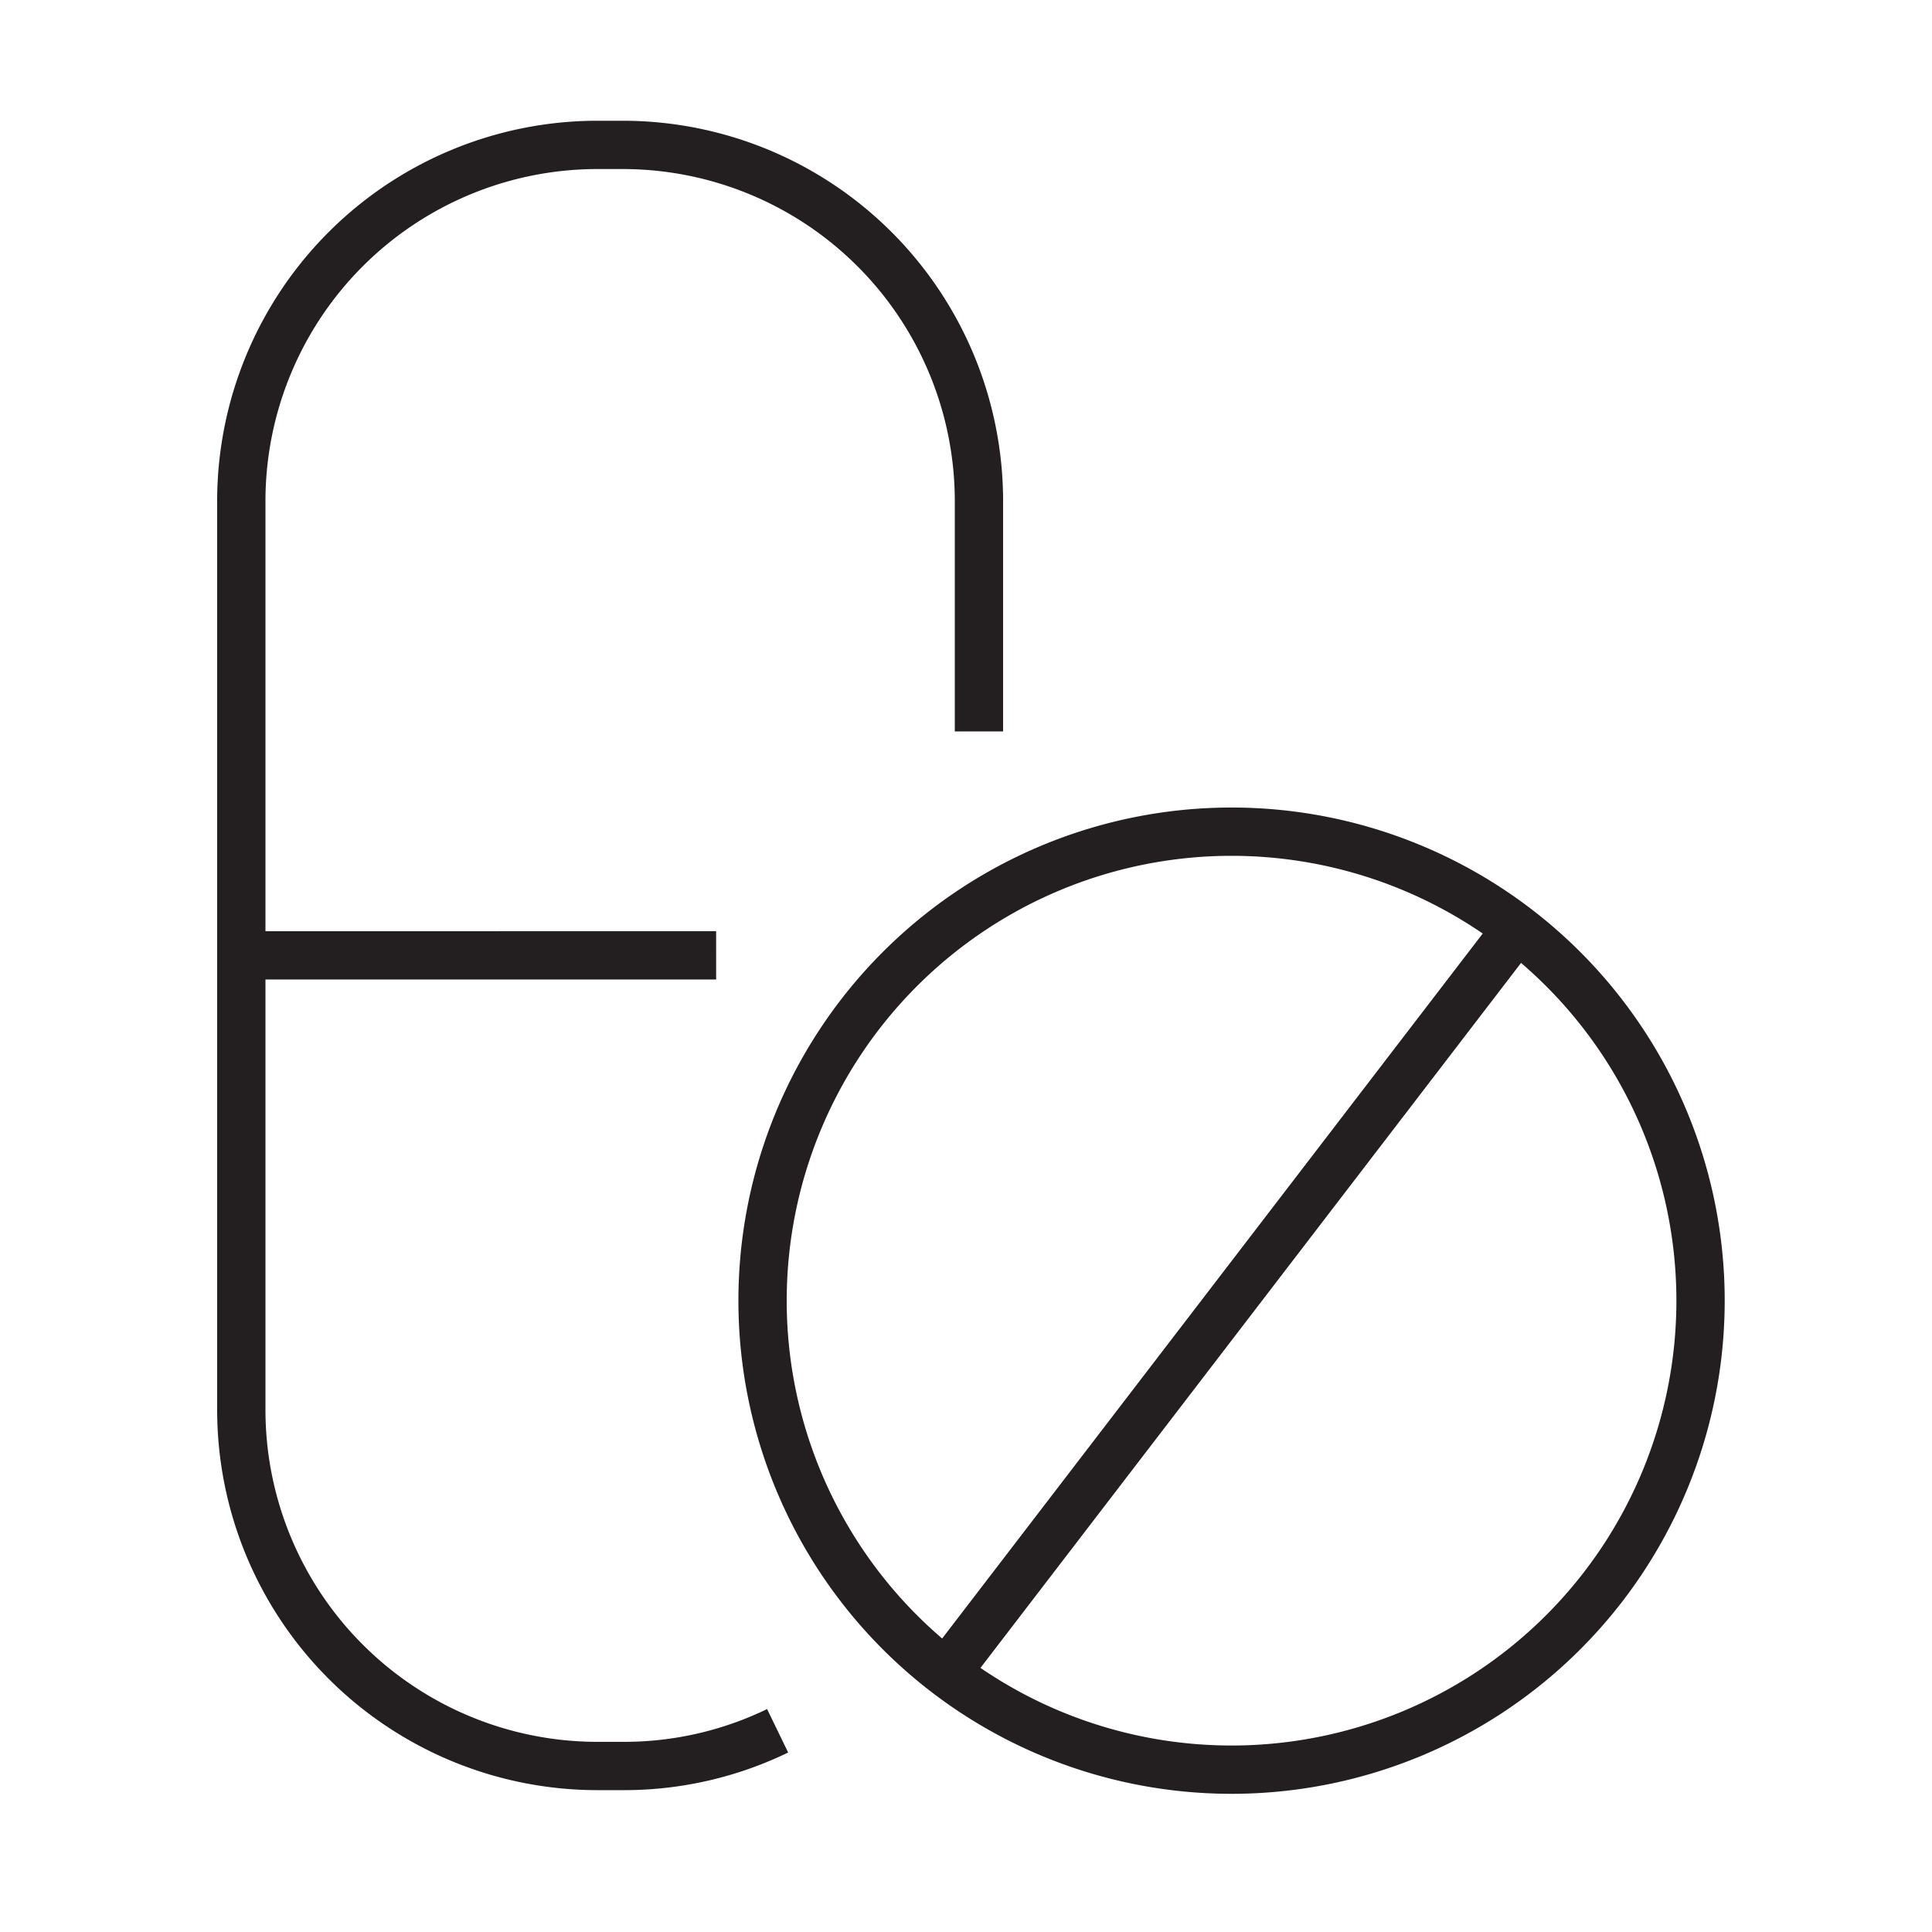
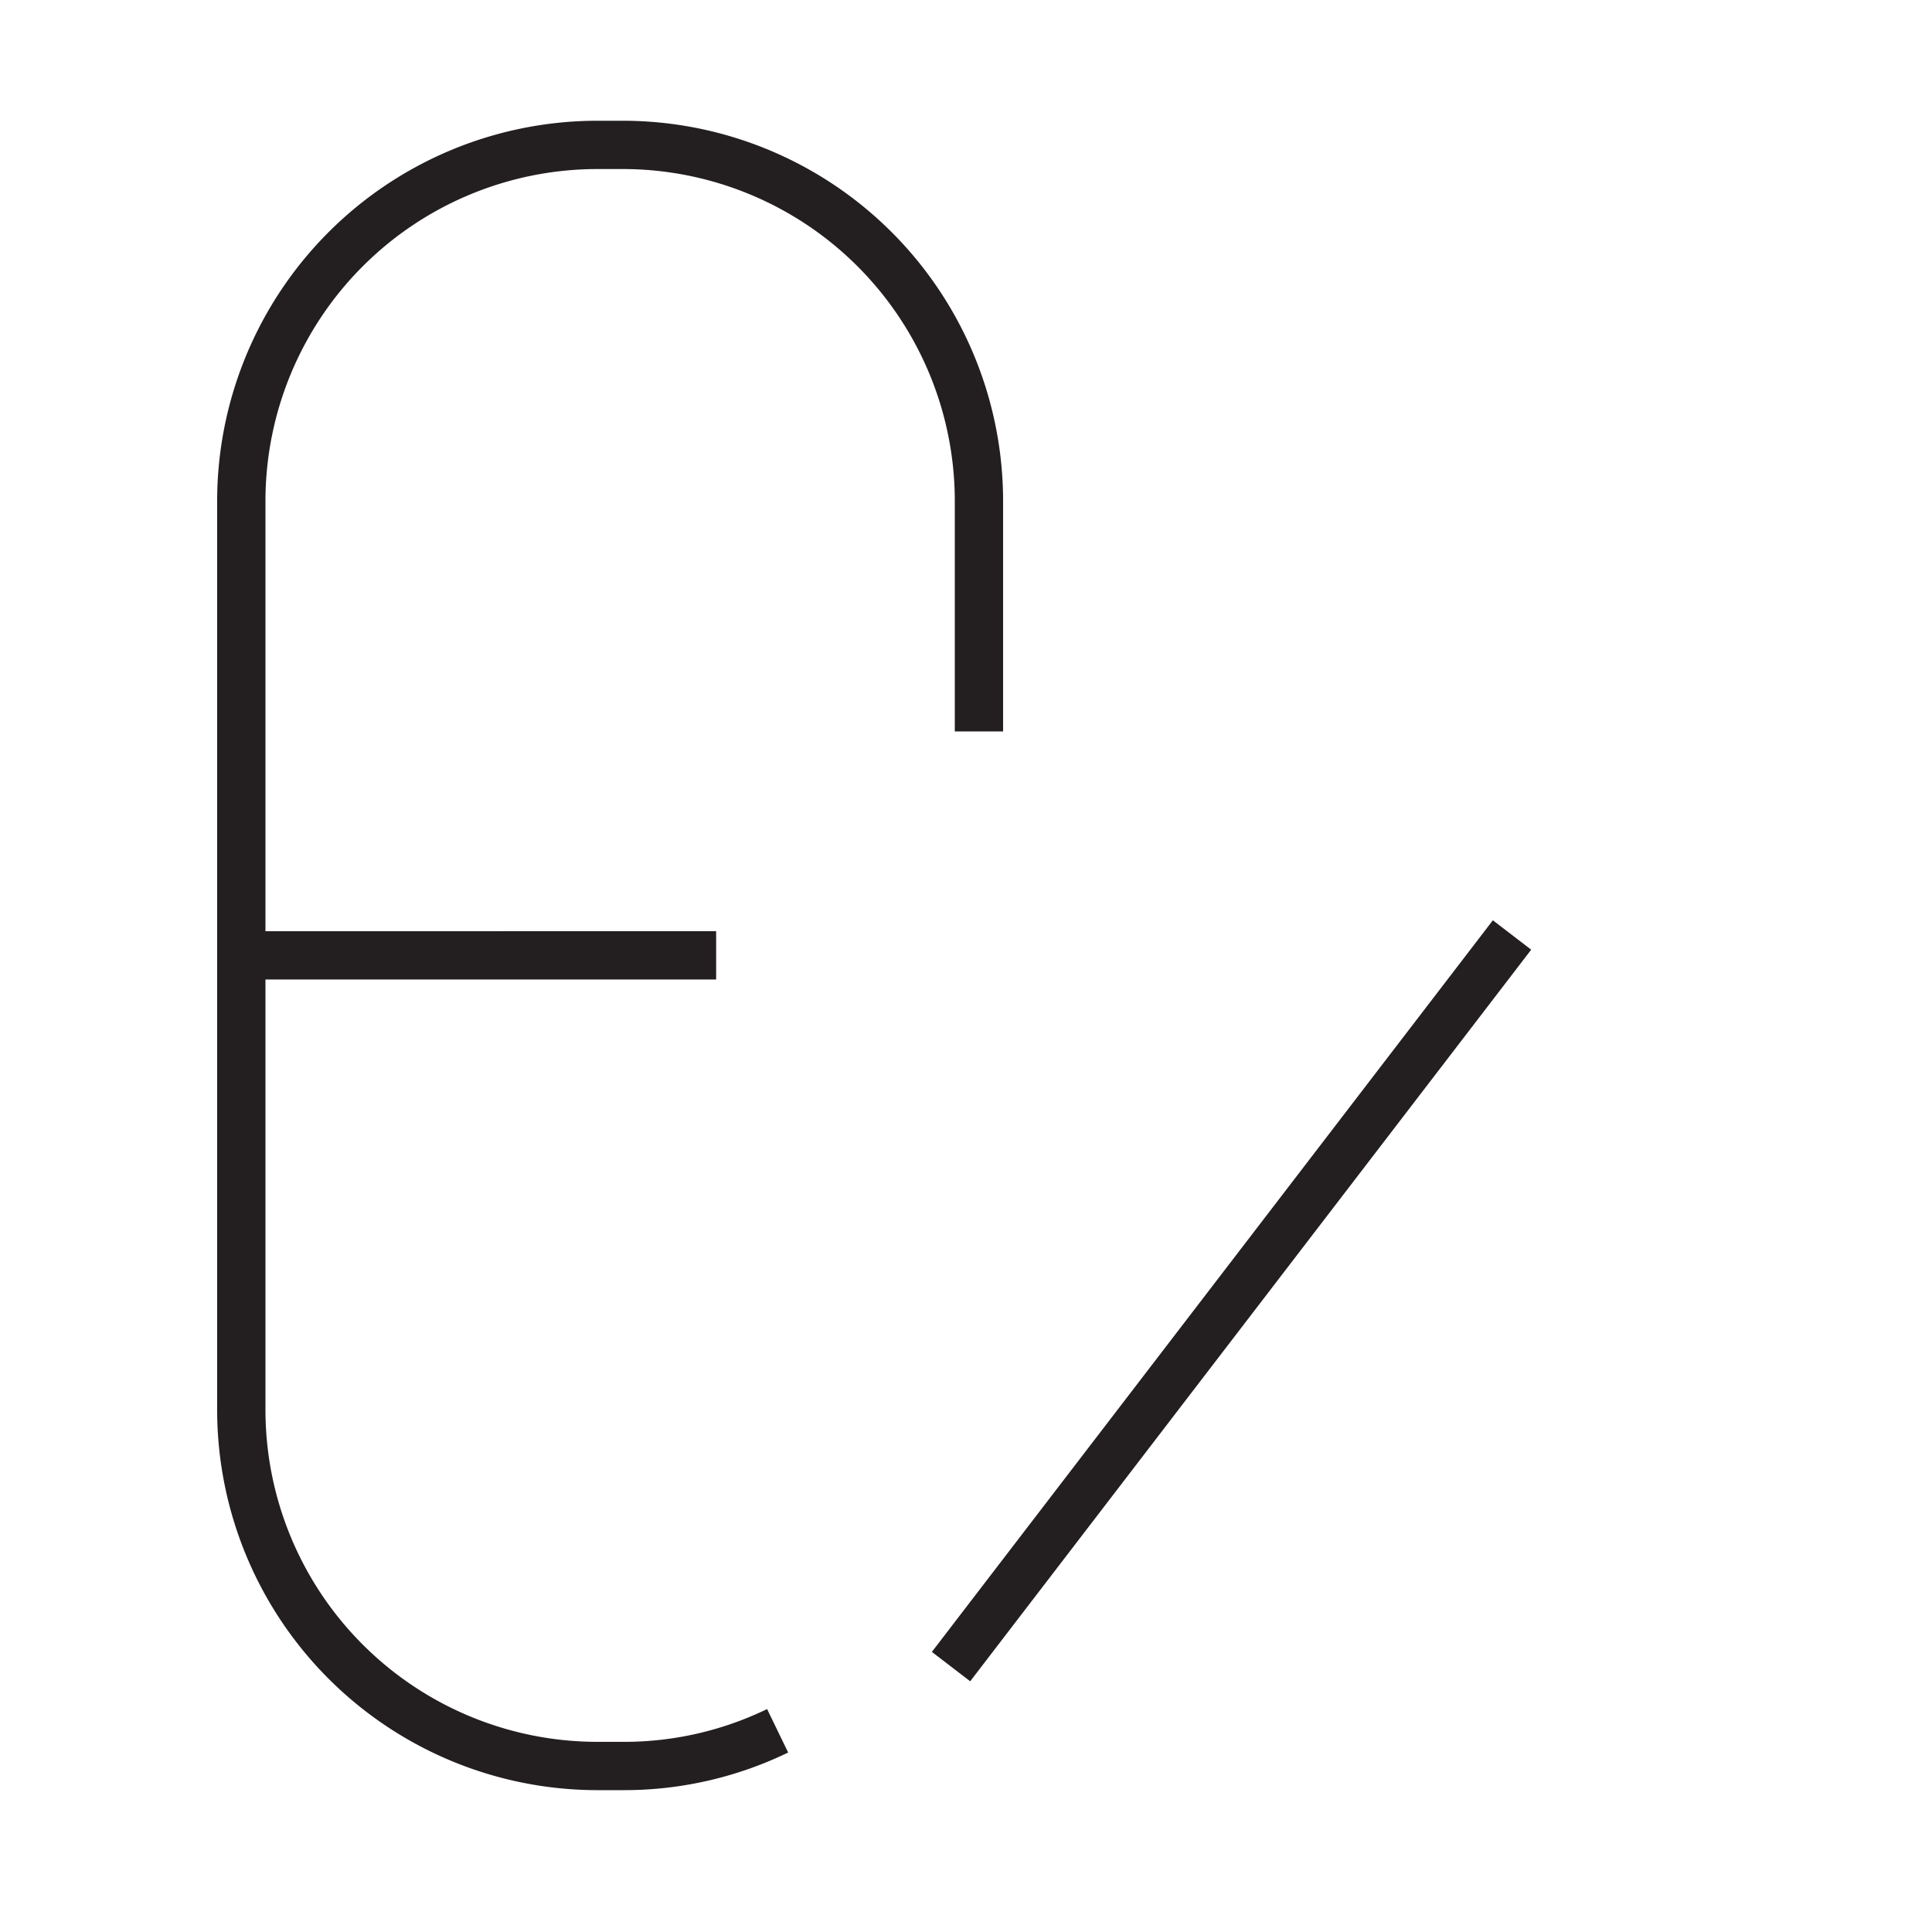
<svg xmlns="http://www.w3.org/2000/svg" width="40" height="40" viewBox="0 0 40 40">
  <g id="Icon_-_Life_Sciences" data-name="Icon - Life Sciences" transform="translate(-14820 -8674)">
-     <rect id="Rectangle_6586" data-name="Rectangle 6586" width="40" height="40" transform="translate(14820 8674)" fill="#fff" opacity="0" />
    <g id="Group_17591" data-name="Group 17591" transform="translate(-1333.25 3678.234)">
      <path id="Path_11374" data-name="Path 11374" d="M12.35,435.6a7.281,7.281,0,0,1-3.181.729H8.6a7.376,7.376,0,0,1-7.354-7.354V410.12A7.376,7.376,0,0,1,8.6,402.766h.564a7.376,7.376,0,0,1,7.354,7.354v4.789" transform="translate(16157 4596)" fill="none" stroke="#231f20" stroke-miterlimit="10" stroke-width="1" />
      <line id="Line_444" data-name="Line 444" y1="0.001" x2="9.609" transform="translate(16158.468 5015.545)" fill="none" stroke="#231f20" stroke-miterlimit="10" stroke-width="1" />
-       <path id="Path_11375" data-name="Path 11375" d="M47.619,448a9.71,9.71,0,1,1-9.71-9.711A9.71,9.71,0,0,1,47.619,448Z" transform="translate(16140.839 4574.696)" fill="none" stroke="#231f20" stroke-miterlimit="10" stroke-width="1" />
      <line id="Line_445" data-name="Line 445" x1="11.615" y2="15.147" transform="translate(16172.94 5015.124)" fill="none" stroke="#231f20" stroke-miterlimit="10" stroke-width="1" />
    </g>
  </g>
</svg>